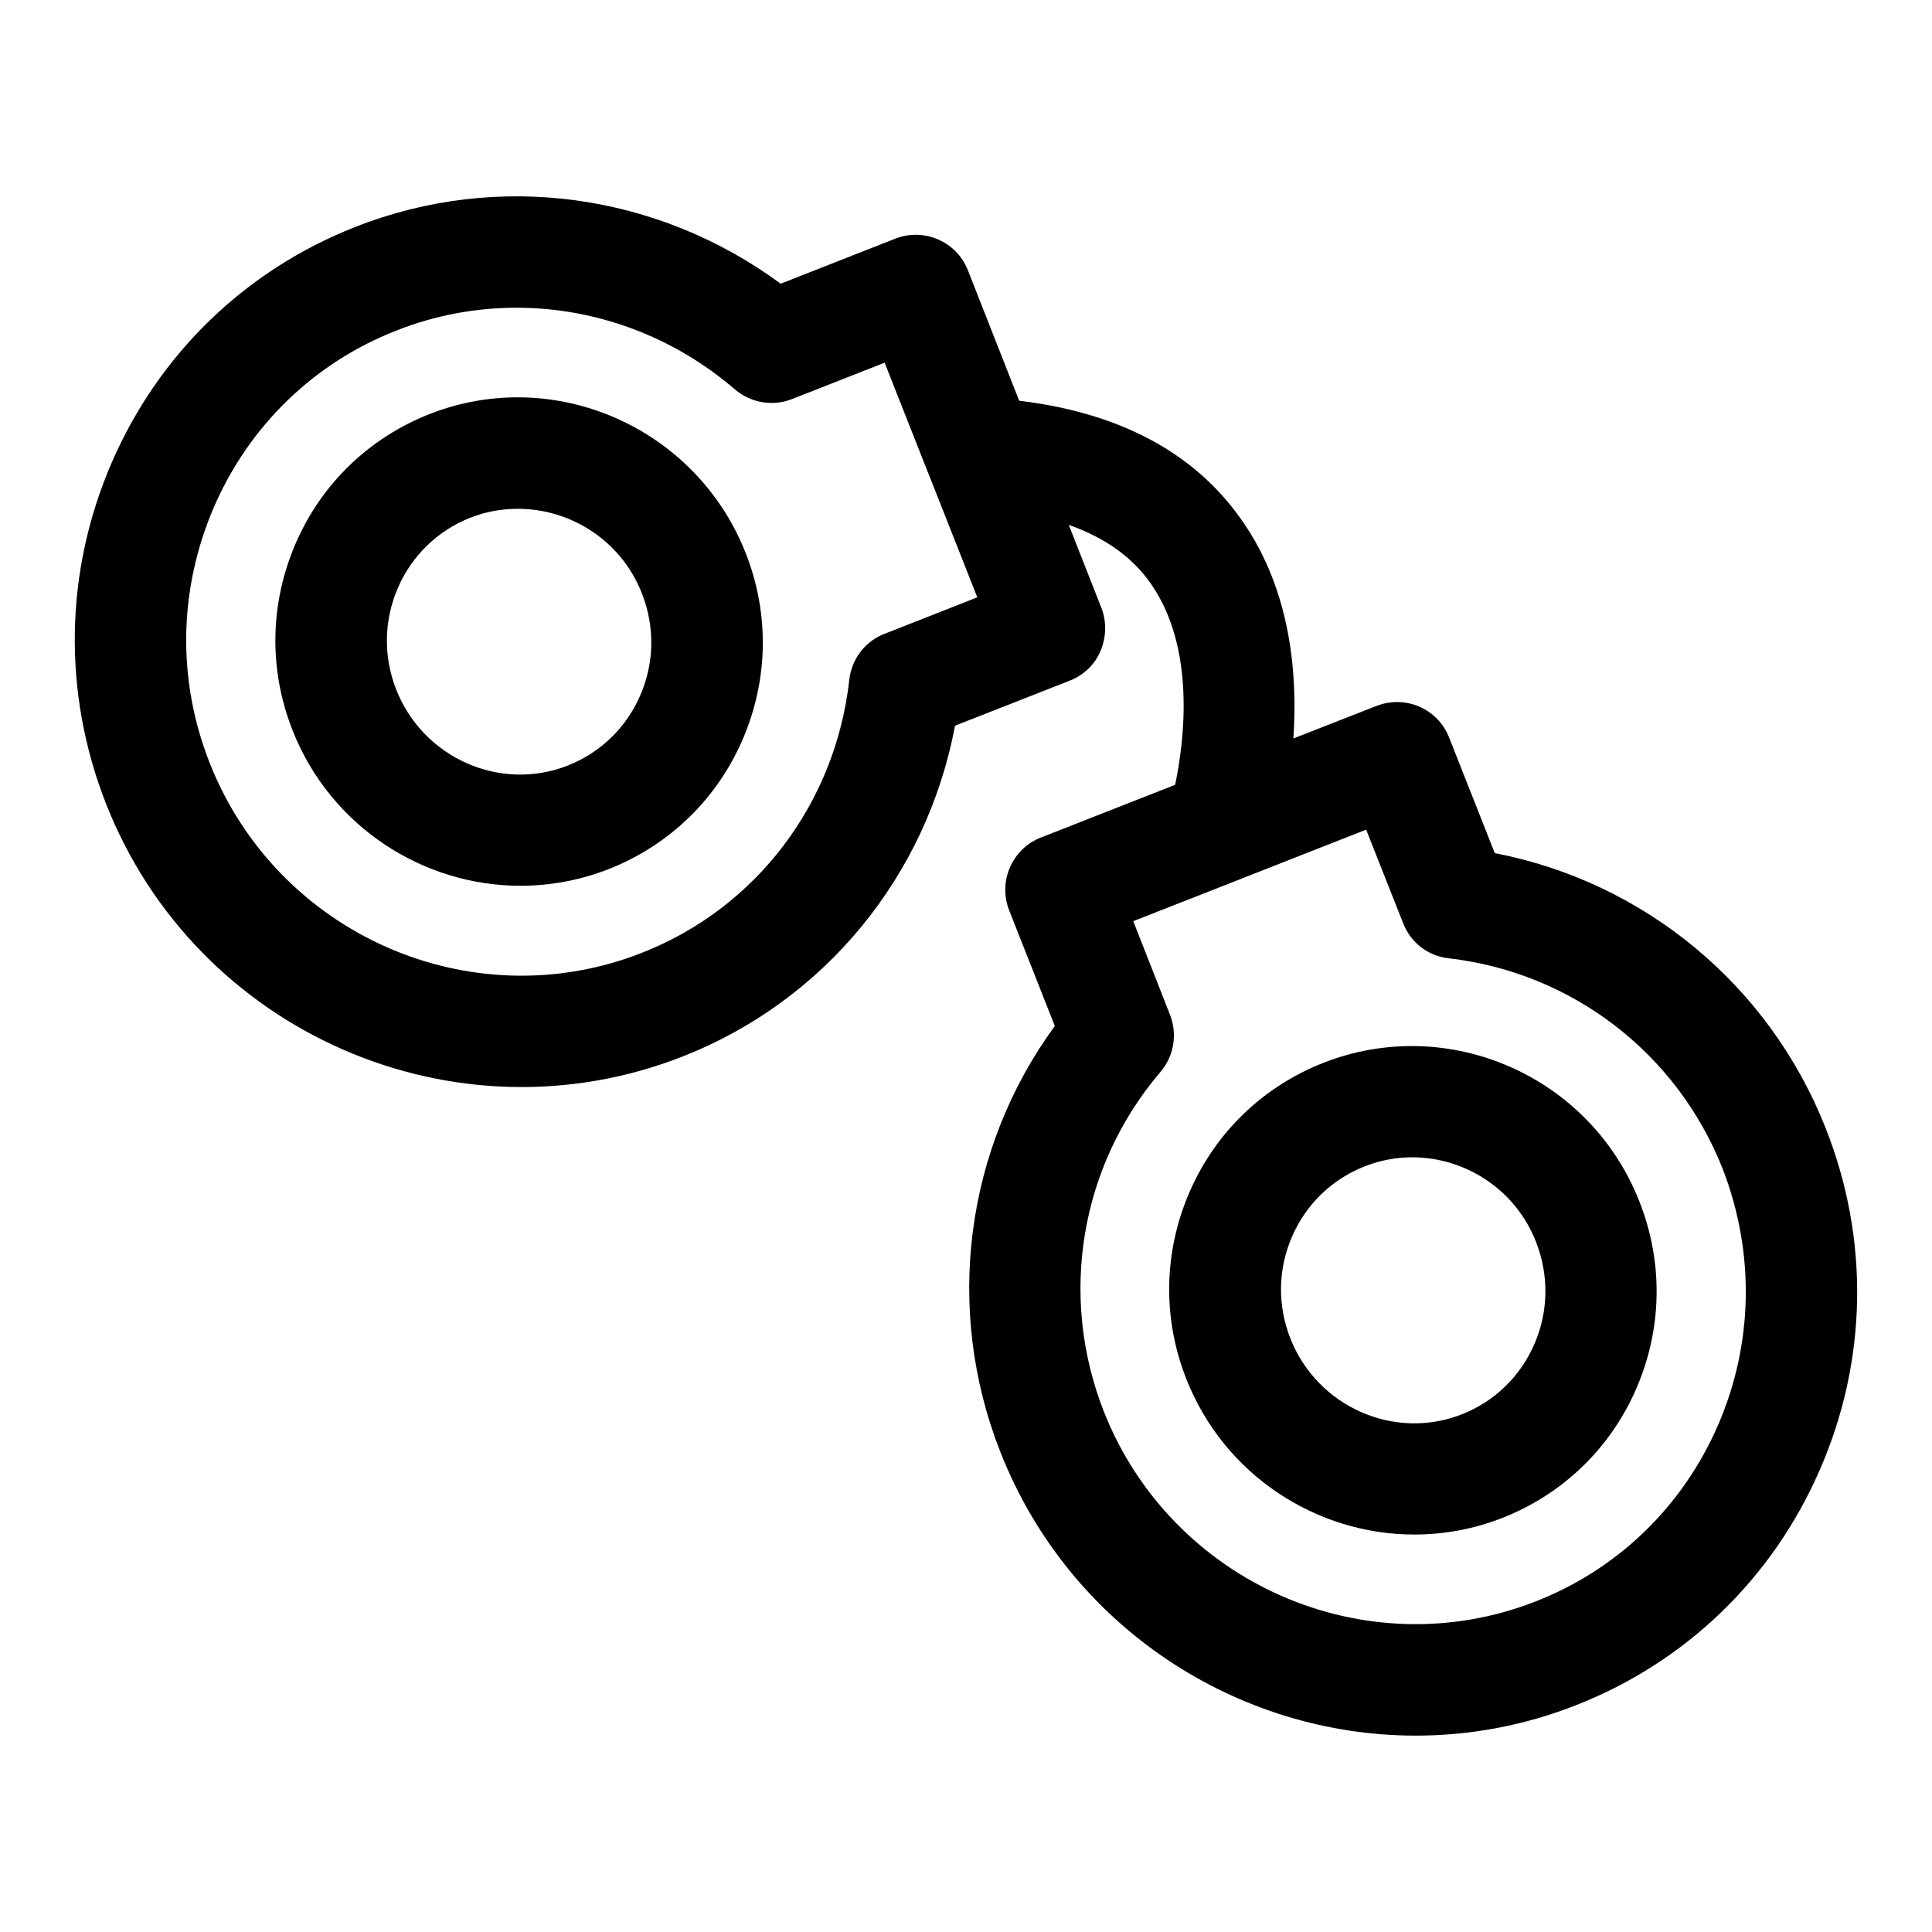
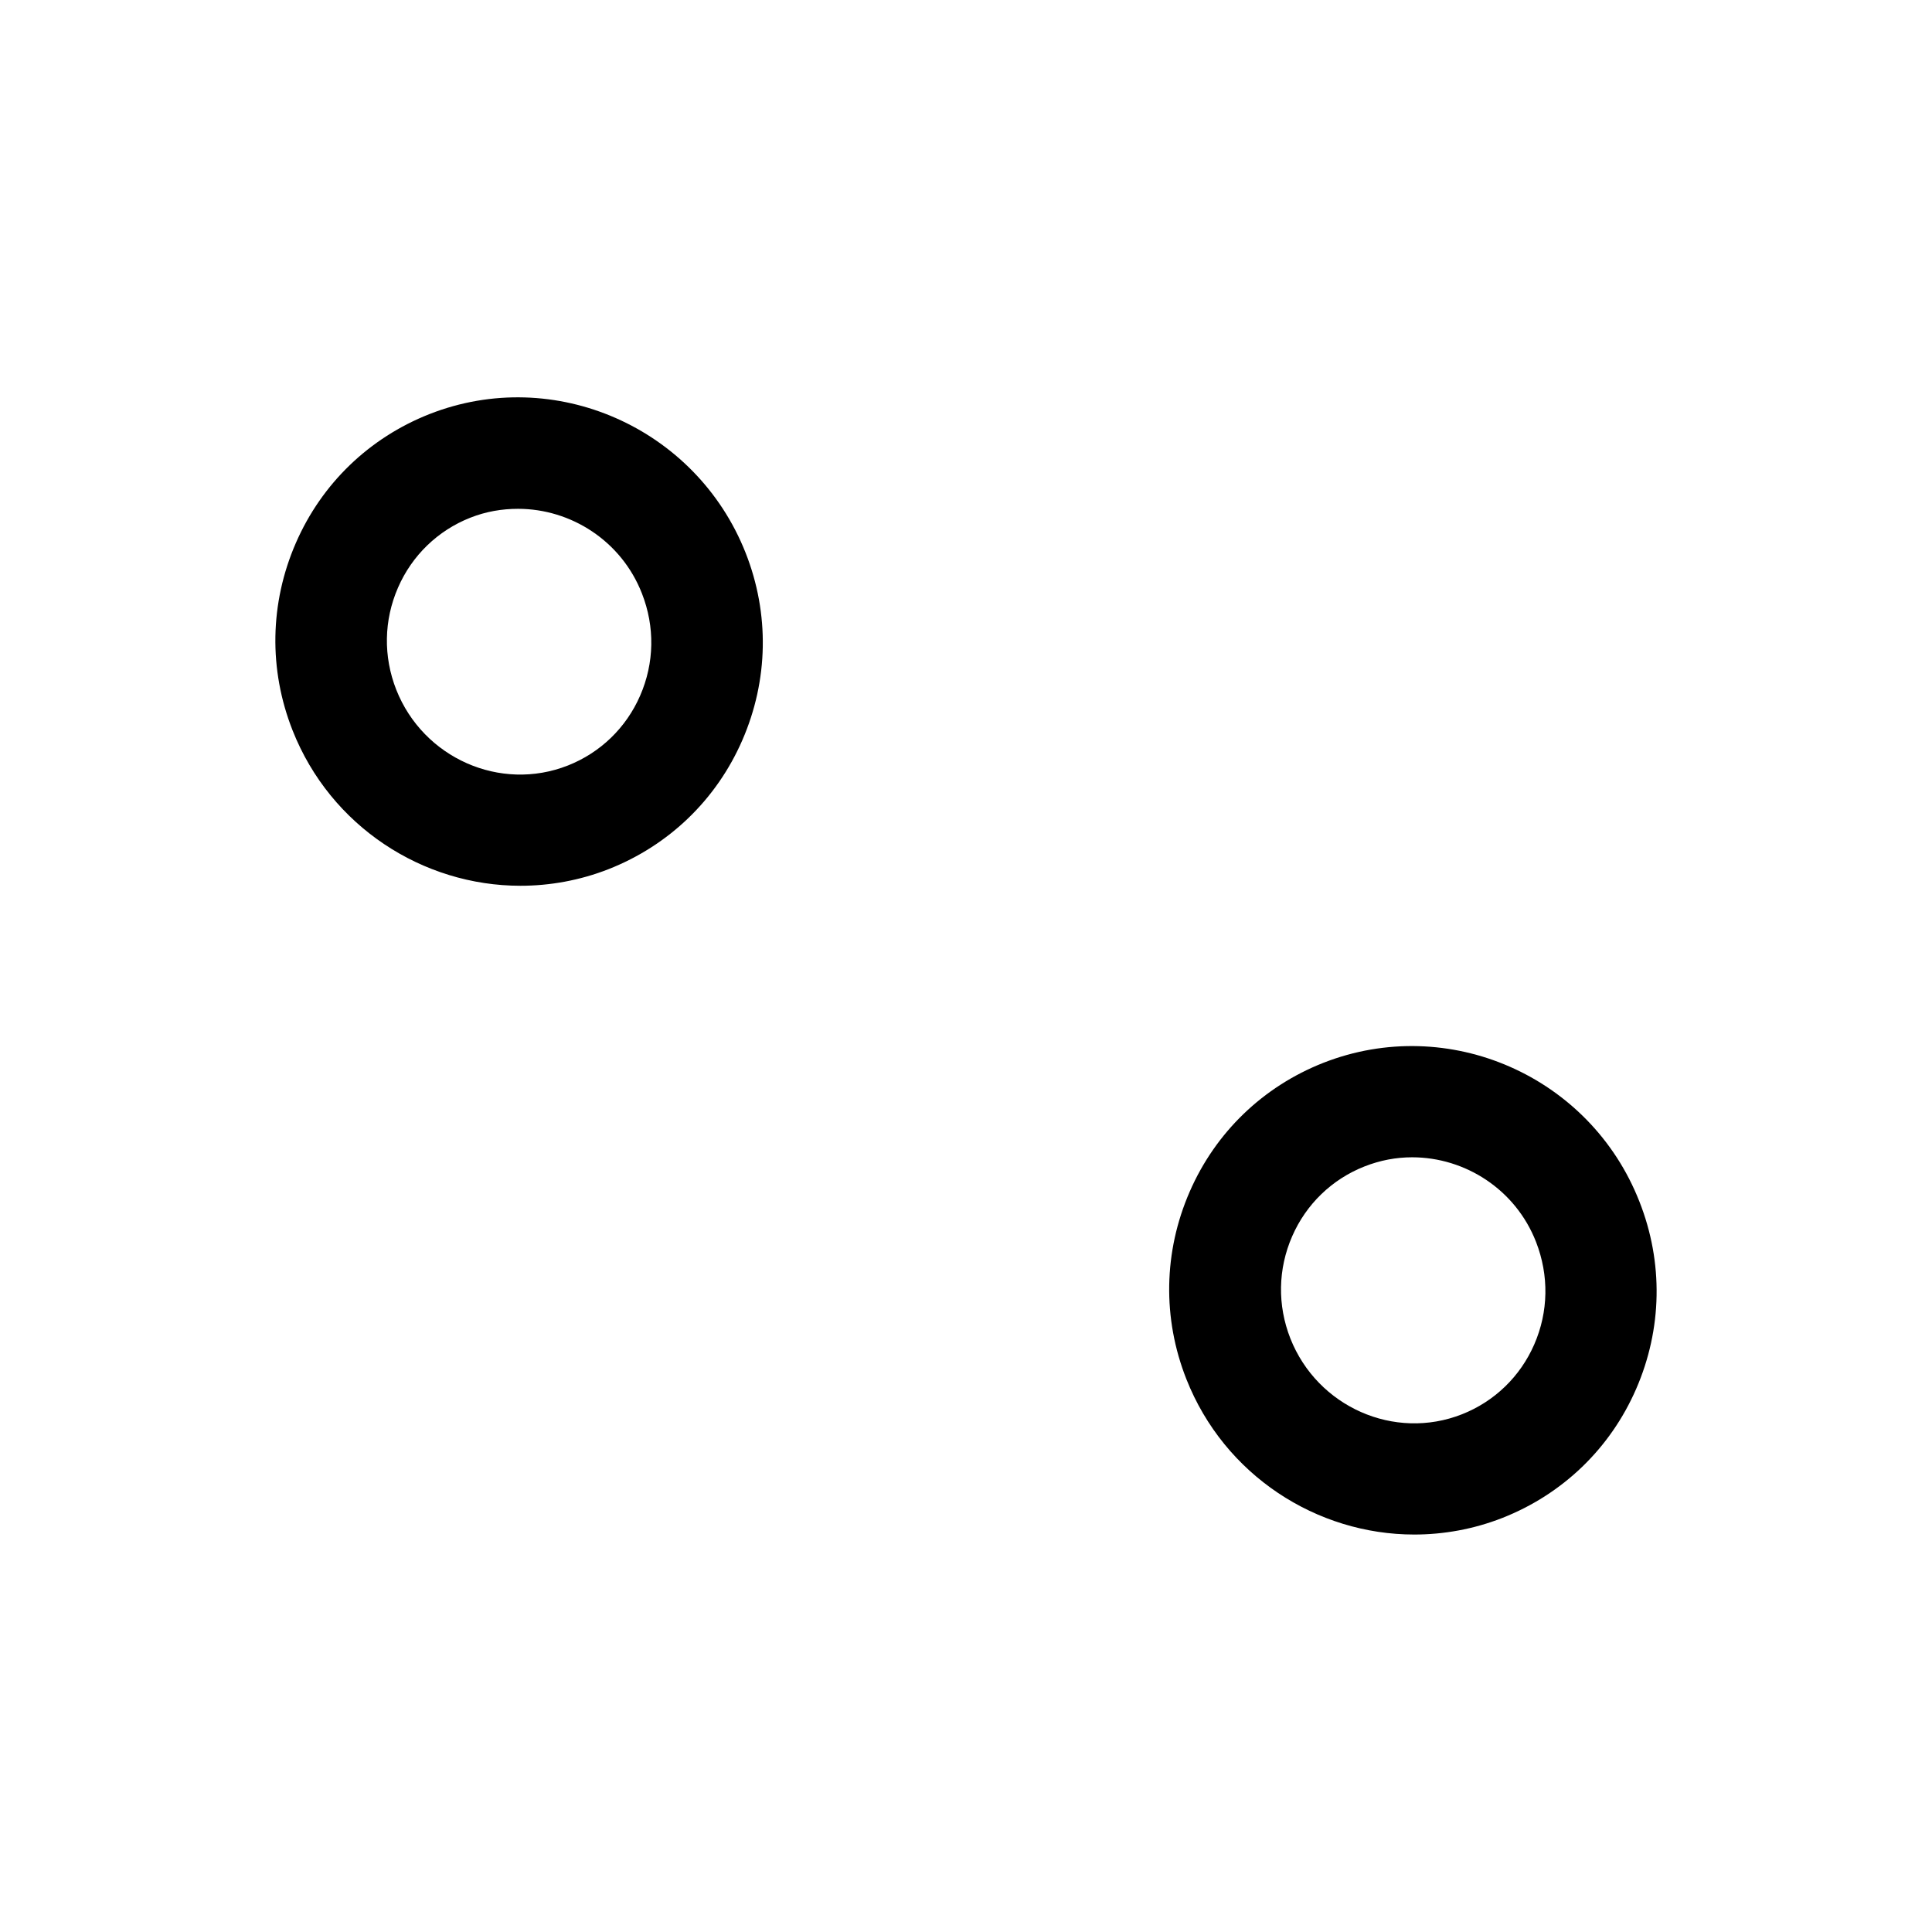
<svg xmlns="http://www.w3.org/2000/svg" fill="#000000" width="800px" height="800px" version="1.1" viewBox="144 144 512 512">
  <g>
    <path d="m257.83 253.73c-15.98 6.297-28.574 18.422-35.426 34.164-6.926 15.902-7.242 33.535-0.867 49.672 10.078 25.504 34.559 41.172 60.379 41.172 7.793 0 15.742-1.418 23.379-4.41 15.98-6.297 28.574-18.422 35.426-34.164 6.926-15.902 7.242-33.535 0.867-49.672-13.145-33.219-50.695-49.75-83.758-36.762zm55.812 74.629c-3.699 8.5-10.547 15.113-19.129 18.5-17.949 7.086-38.336-1.969-45.5-20.074-3.465-8.816-3.305-18.422 0.473-27.078 3.699-8.5 10.547-15.113 19.129-18.5 4.172-1.652 8.422-2.363 12.676-2.363 14.012 0 27.395 8.5 32.828 22.434 3.461 8.82 3.305 18.422-0.477 27.082z" />
-     <path d="m627.82 442.98c-14.957-37.941-48.098-65.258-87.695-72.895l-12.121-30.699c-2.992-7.559-11.492-11.258-19.129-8.344l-22.121 8.66c1.18-17.082-0.707-39.203-13.461-57.543-12.438-18.027-32.355-28.734-59.199-31.961l-13.617-34.637c-2.992-7.559-11.57-11.258-19.129-8.344l-30.465 11.965c-32.59-24.008-74.941-29.914-112.73-15.035-29.047 11.414-51.957 33.535-64.473 62.27-12.594 28.969-13.145 61.164-1.574 90.605 23.852 60.613 92.418 90.605 152.72 66.992 37.785-14.801 64.785-47.941 72.266-87.695l30.465-11.965c3.621-1.418 6.613-4.25 8.109-7.871 1.496-3.621 1.652-7.637 0.234-11.336l-8.66-22.043c9.605 3.387 16.926 8.582 21.805 15.664 11.887 17.082 8.816 41.645 6.375 53.215l-35.66 14.012c-3.621 1.418-6.535 4.25-8.109 7.871-1.574 3.621-1.652 7.637-0.234 11.336l12.121 30.699c-23.773 32.512-29.363 75.02-14.406 112.96 18.344 46.523 62.977 75.098 110.05 75.098 14.168 0 28.652-2.598 42.586-8.109 29.047-11.414 51.957-33.535 64.473-62.27 12.676-28.969 13.227-61.164 1.578-90.605zm-249.46-130.99c-5.117 1.969-8.66 6.691-9.289 12.121-3.621 32.746-24.641 60.535-55.027 72.422-45.184 17.711-96.512-4.879-114.46-50.301-8.738-22.121-8.266-46.207 1.18-68.016 9.367-21.492 26.527-38.102 48.254-46.602 10.312-4.094 21.176-6.062 31.883-6.062 20.781 0 41.406 7.477 57.859 21.648 4.172 3.543 9.918 4.566 15.035 2.598l24.641-9.684 11.492 29.125c0.078 0.156 0.156 0.395 0.234 0.551l12.832 32.512zm220.89 209.79c-9.367 21.492-26.527 38.102-48.254 46.602-45.184 17.711-96.512-4.879-114.46-50.301-12.043-30.621-6.297-65.102 15.035-90.055 3.543-4.172 4.488-9.918 2.519-15.035l-9.762-24.875 28.891-11.336c0.078 0 0.078-0.078 0.156-0.078l32.668-12.832 9.84 24.875c1.969 5.039 6.613 8.66 12.043 9.211 32.668 3.777 60.457 25.113 72.578 55.734 8.586 22.199 8.195 46.363-1.254 68.09z" />
    <path d="m494.7 425.66c-15.98 6.297-28.574 18.422-35.426 34.164-6.926 15.902-7.242 33.535-0.867 49.672 10.078 25.504 34.559 41.172 60.379 41.172 7.793 0 15.742-1.418 23.379-4.41 15.98-6.297 28.574-18.422 35.426-34.164 6.926-15.902 7.242-33.535 0.867-49.672-13.066-33.297-50.617-49.75-83.758-36.762zm55.891 74.629c-3.699 8.5-10.547 15.113-19.129 18.5-17.949 7.086-38.336-1.969-45.5-20.074-3.465-8.816-3.305-18.422 0.473-27.078 3.699-8.5 10.547-15.113 19.129-18.5 4.172-1.652 8.422-2.441 12.676-2.441 14.012 0 27.395 8.5 32.828 22.434 3.461 8.895 3.301 18.5-0.477 27.16z" />
  </g>
</svg>